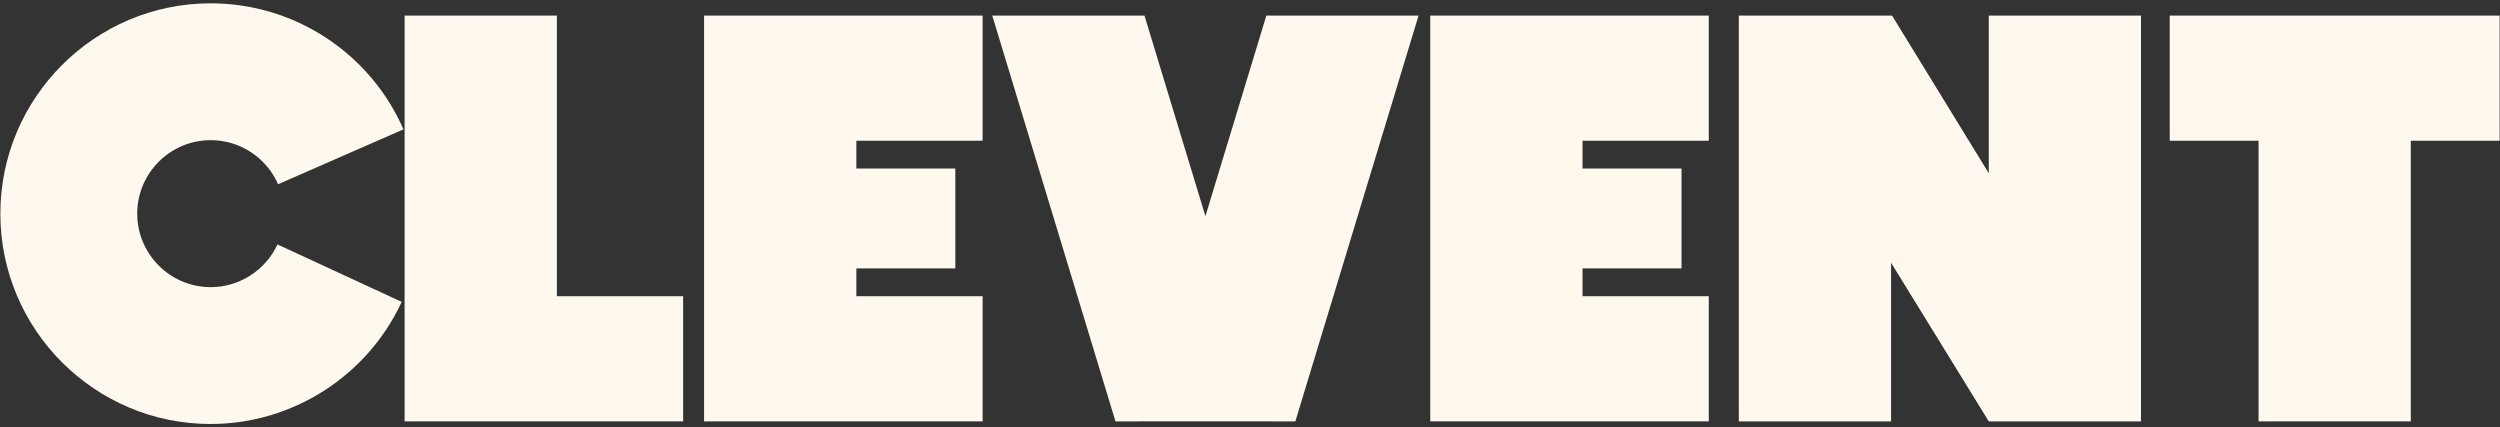
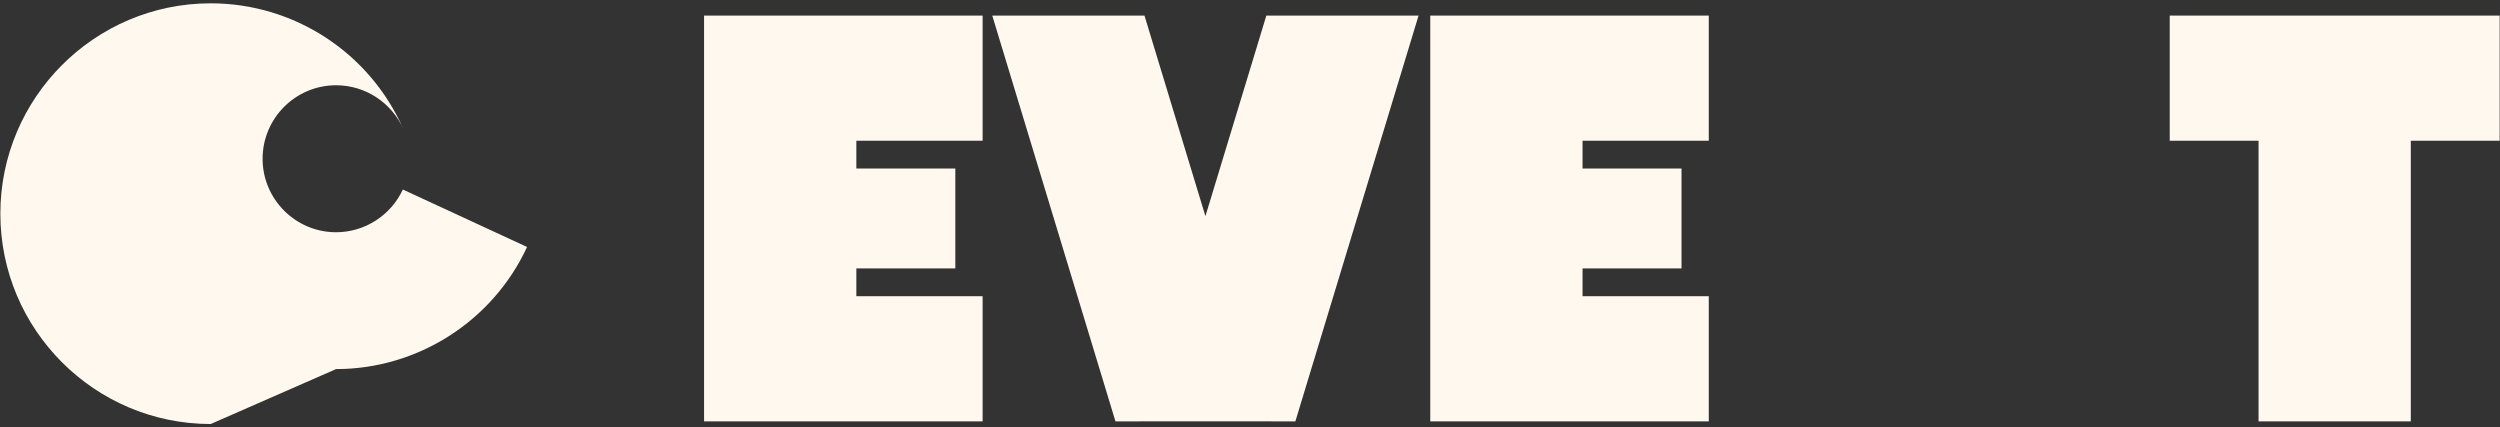
<svg xmlns="http://www.w3.org/2000/svg" id="Calque_1" data-name="Calque 1" viewBox="0 0 841.89 143.91">
  <rect x="0" y="0" width="841.89" height="143.91" fill="#333333" stroke="none" />
  <defs>
    <style>
      .cls-1 {
        fill: #fff8ee;
        stroke-width: 0px;
      }
    </style>
  </defs>
  <g>
-     <polygon class="cls-1" points="187.53 5.25 136.25 5.25 136.25 99.75 136.25 141.9 187.53 141.9 230.05 141.9 230.05 99.75 187.53 99.75 187.53 5.25" />
-     <polygon class="cls-1" points="669.73 58.33 637.16 5.25 636.83 5.25 585.56 5.25 585.56 141.9 636.83 141.9 636.83 88.48 669.73 141.9 669.73 141.9 720.99 141.9 720.99 5.25 669.73 5.25 669.73 58.33" />
    <polygon class="cls-1" points="405.93 72.8 385.41 5.25 334.15 5.25 375.64 141.9 405.93 141.89 436.22 141.9 477.71 5.25 426.45 5.25 405.93 72.8" />
    <polygon class="cls-1" points="237.1 5.25 237.1 47.39 237.1 99.75 237.1 141.9 288.38 141.9 330.9 141.9 330.9 99.75 288.38 99.75 288.38 90.39 321.71 90.39 321.71 56.75 288.38 56.75 288.38 47.39 330.9 47.39 330.9 5.25 288.38 5.25 237.1 5.25" />
    <polygon class="cls-1" points="481.65 5.25 481.65 5.25 481.65 47.39 481.65 47.39 481.65 99.75 481.65 99.75 481.65 141.9 481.65 141.9 532.93 141.9 575.44 141.9 575.44 99.75 532.93 99.75 532.93 90.39 566.26 90.39 566.26 56.75 532.93 56.75 532.93 47.39 575.44 47.39 575.44 5.25 532.93 5.25 481.65 5.25" />
    <polygon class="cls-1" points="841.77 5.25 811.85 5.25 760.58 5.25 730.67 5.25 730.67 47.39 760.58 47.39 760.58 141.9 811.85 141.9 811.85 47.39 841.77 47.39 841.77 5.25" />
  </g>
-   <path class="cls-1" d="M70.96,142.79C31.9,142.79.12,111.01.12,71.96S31.9,1.12,70.96,1.12c28.14,0,53.62,16.66,64.91,42.44l-42.22,18.49c-3.95-9.02-12.86-14.85-22.69-14.85-13.65,0-24.75,11.11-24.75,24.75s11.11,24.75,24.75,24.75c9.62,0,18.44-5.65,22.48-14.39l41.83,19.35c-11.56,24.98-36.8,41.12-64.32,41.12h0Z" />
+   <path class="cls-1" d="M70.96,142.79C31.9,142.79.12,111.01.12,71.96S31.9,1.12,70.96,1.12c28.14,0,53.62,16.66,64.91,42.44c-3.95-9.02-12.86-14.85-22.69-14.85-13.65,0-24.75,11.11-24.75,24.75s11.11,24.75,24.75,24.75c9.62,0,18.44-5.65,22.48-14.39l41.83,19.35c-11.56,24.98-36.8,41.12-64.32,41.12h0Z" />
</svg>